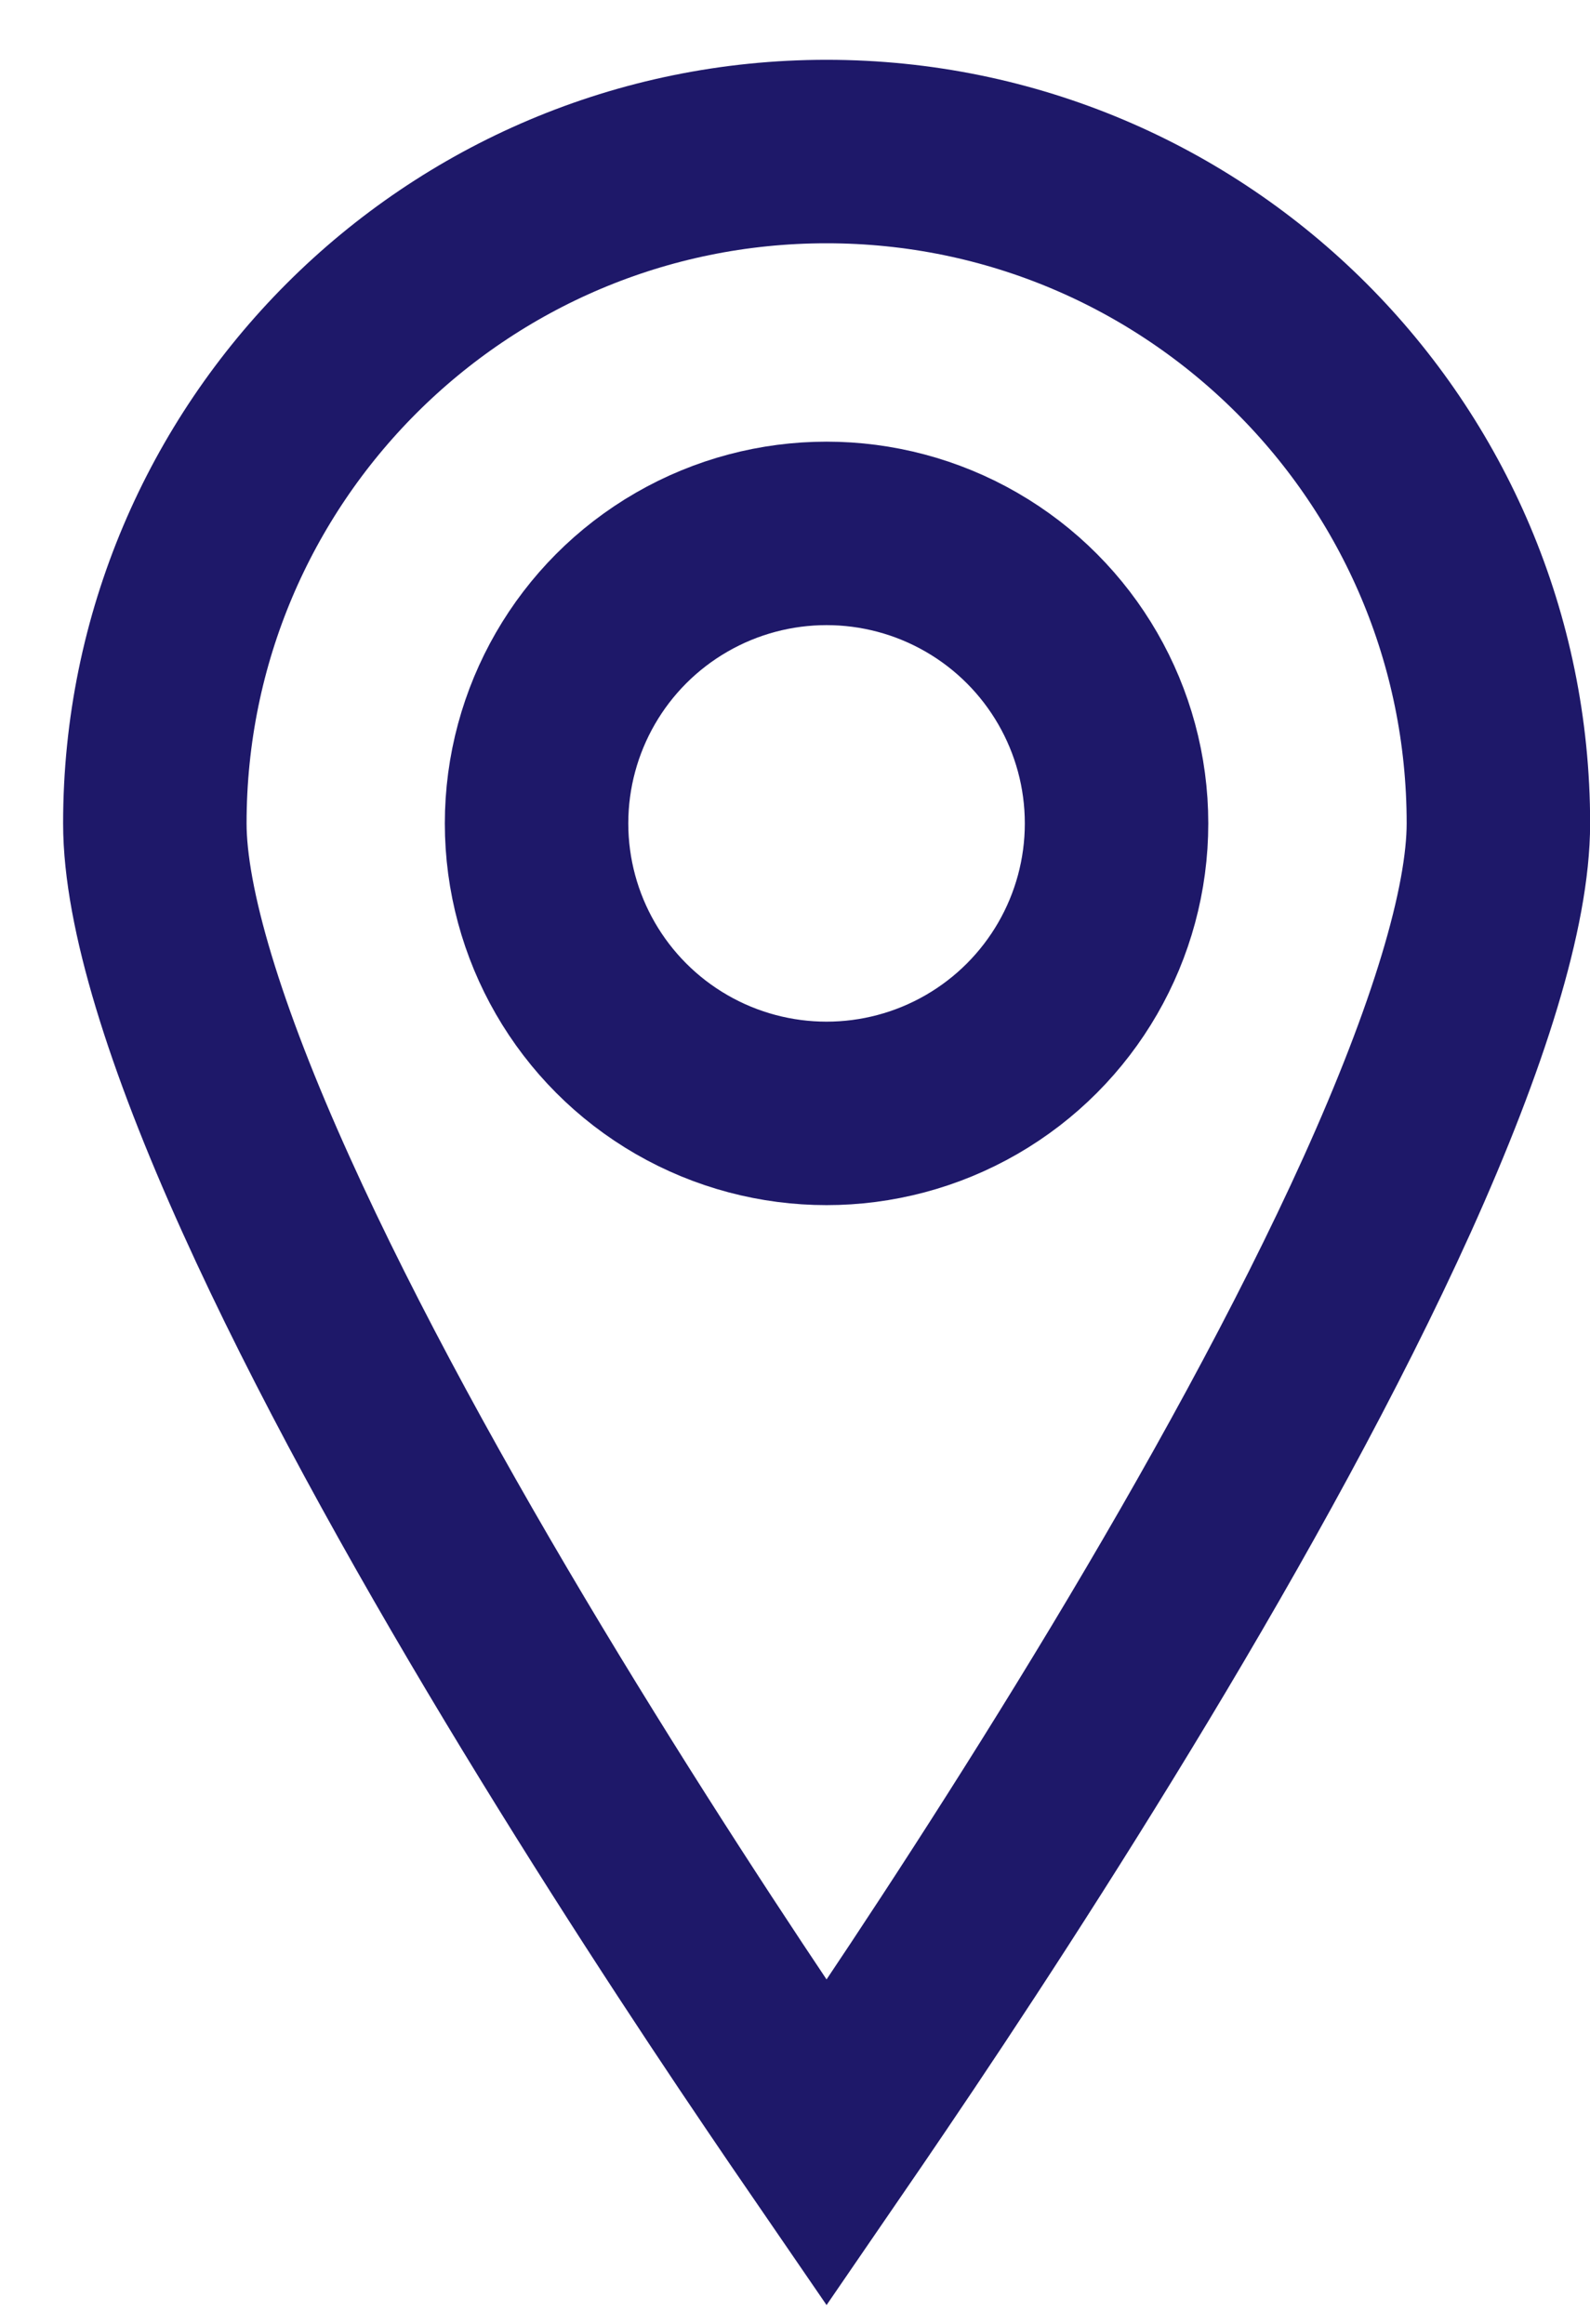
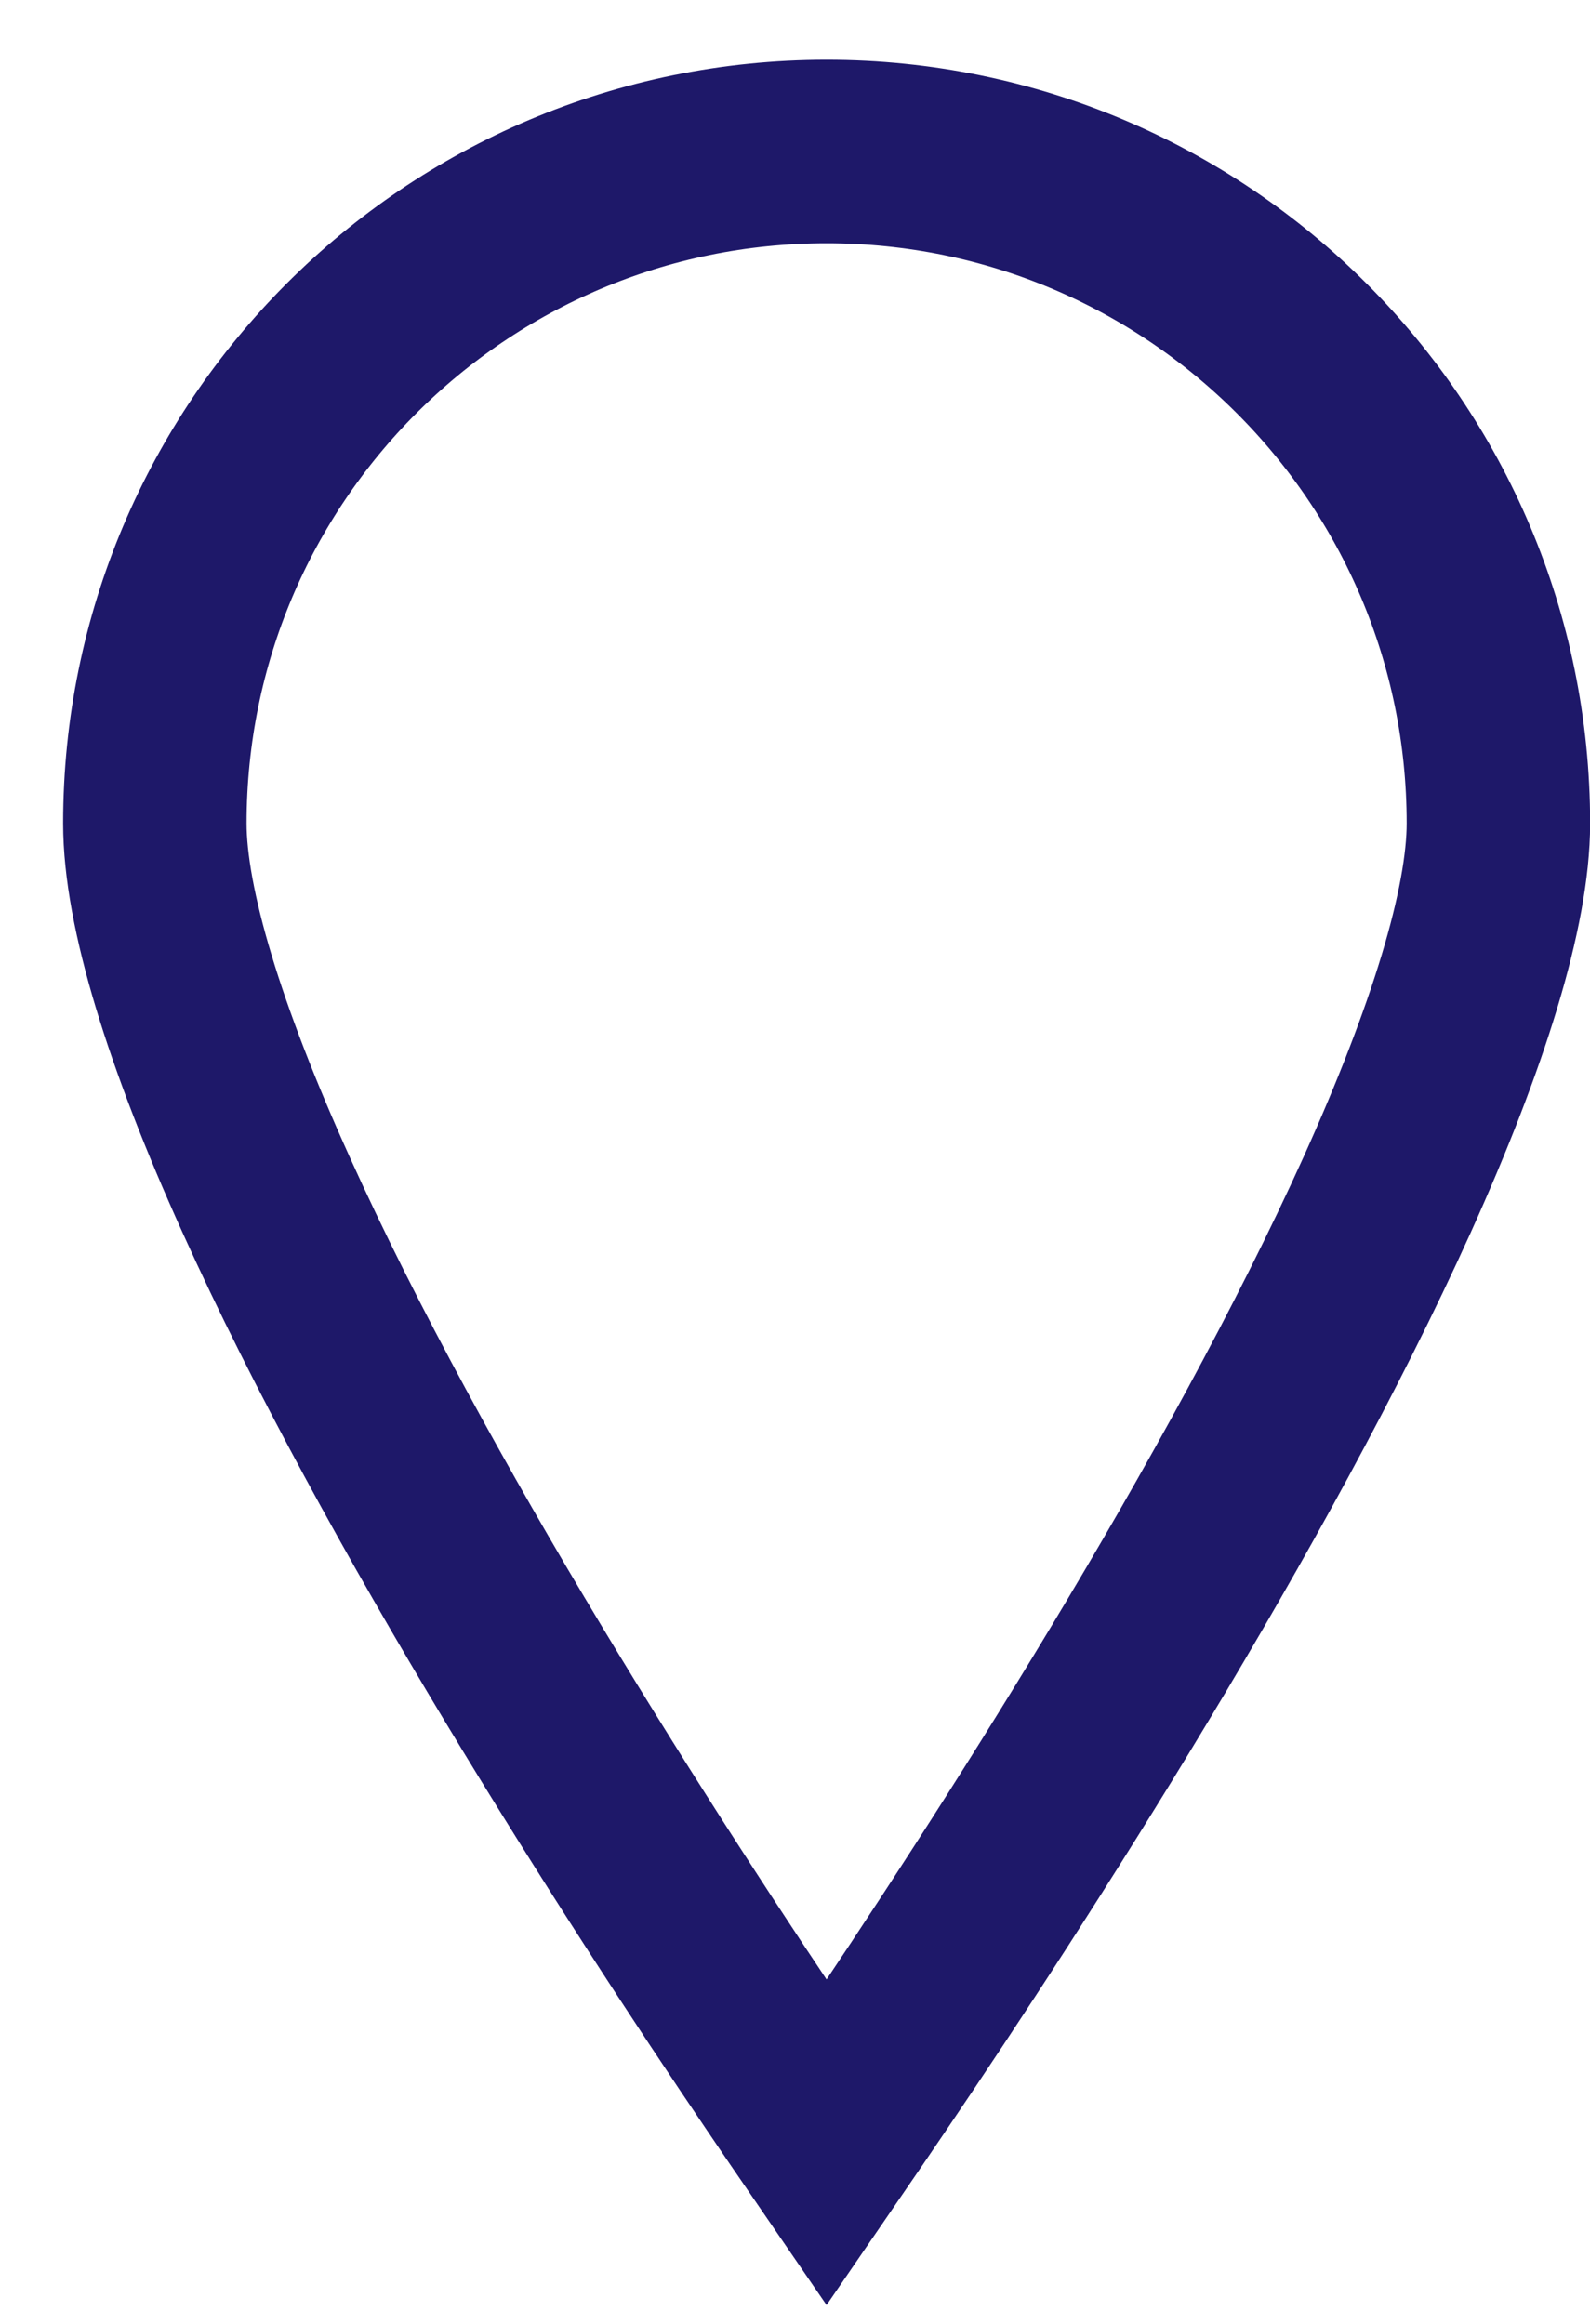
<svg xmlns="http://www.w3.org/2000/svg" width="13" height="19" viewBox="0 0 13 19" fill="none">
  <g id="Group 3619">
    <path id="Ellipse 107" d="M12.251 6.732C12.251 7.42 11.923 8.48 11.342 9.767C10.773 11.025 10.01 12.401 9.237 13.685C8.465 14.967 7.693 16.144 7.112 17.001C6.984 17.191 6.865 17.364 6.758 17.52C6.651 17.364 6.532 17.191 6.404 17.001C5.823 16.144 5.051 14.967 4.279 13.685C3.506 12.401 2.743 11.025 2.175 9.767C1.593 8.48 1.266 7.42 1.266 6.732C1.266 3.698 3.725 1.239 6.758 1.239C9.791 1.239 12.251 3.698 12.251 6.732Z" stroke="#1E1869" stroke-width="1.5" />
-     <circle id="Ellipse 108" cx="6.758" cy="6.732" r="2.371" stroke="#1E1869" stroke-width="1.5" />
  </g>
</svg>